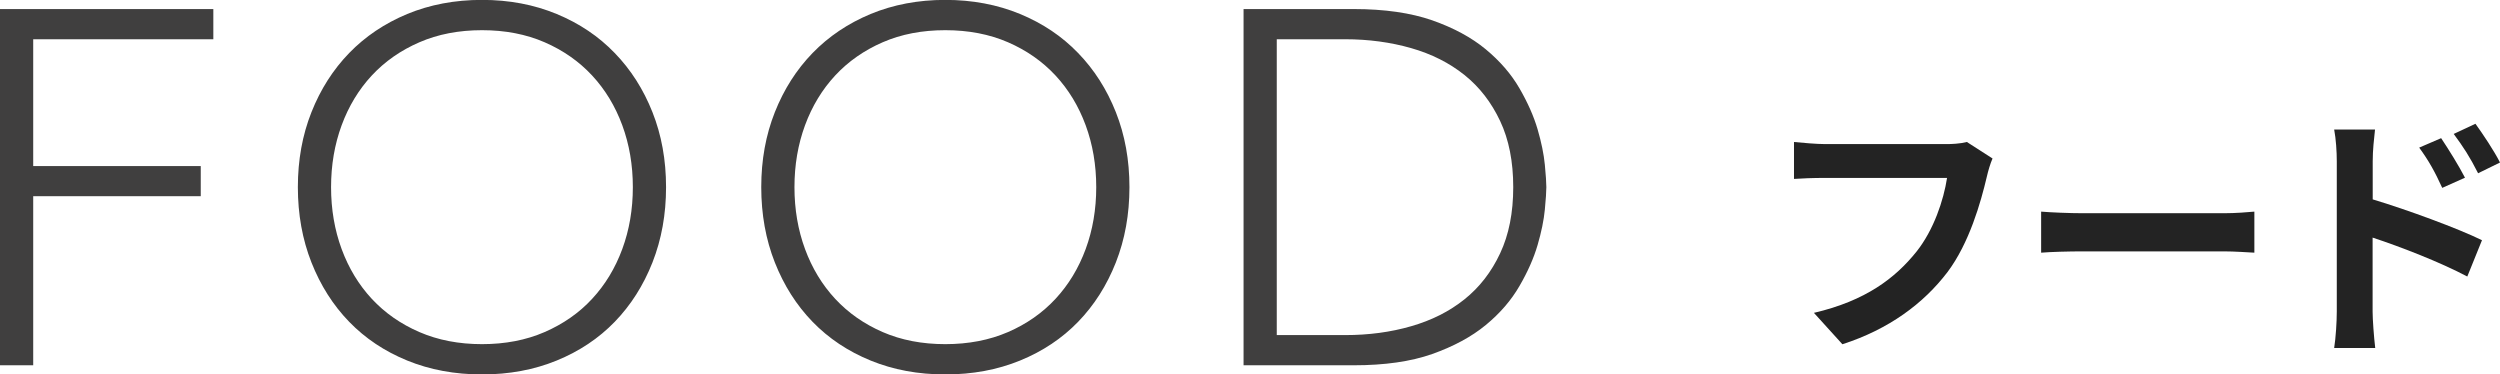
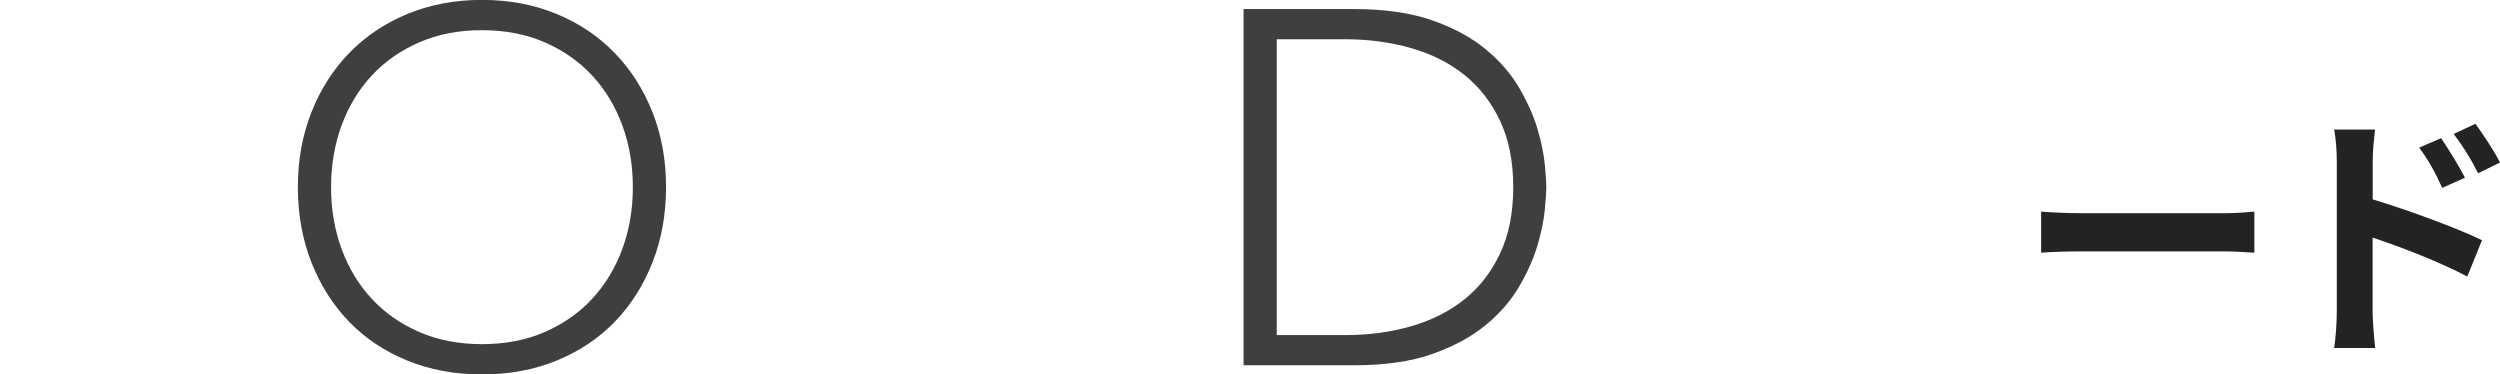
<svg xmlns="http://www.w3.org/2000/svg" viewBox="0 0 248.44 37.2">
  <defs>
    <style>.d{fill:#232323;}.e{fill:#403f3f;}</style>
  </defs>
  <g id="a" />
  <g id="b">
    <g id="c">
      <g>
-         <path class="d" d="M198.01,15.75c-.23,.52-.44,1.25-.57,1.82-.6,2.55-1.74,6.58-3.9,9.46-2.37,3.12-5.82,5.69-10.45,7.18l-2.83-3.12c5.15-1.2,8.09-3.46,10.19-6.08,1.72-2.16,2.7-5.12,3.04-7.33h-12.12c-1.17,0-2.42,.05-3.09,.1v-3.67c.78,.08,2.26,.21,3.12,.21h12.01c.52,0,1.35-.03,2.05-.21l2.55,1.64Z" />
        <path class="d" d="M202.84,21.03c.94,.08,2.83,.16,4.19,.16h13.96c1.2,0,2.37-.1,3.04-.16v4.08c-.62-.03-1.95-.13-3.04-.13h-13.96c-1.48,0-3.22,.05-4.19,.13v-4.08Z" />
        <path class="d" d="M235.78,19.81c3.46,1.04,8.48,2.89,10.87,4.06l-1.46,3.61c-2.7-1.43-6.6-2.94-9.41-3.87v7.36c0,.73,.13,2.55,.26,3.61h-4.08c.16-1.01,.26-2.6,.26-3.61v-14.95c0-.94-.08-2.21-.26-3.15h4.06c-.1,.91-.23,2.05-.23,3.15v3.8Zm6.92-1.14c-.75-1.64-1.33-2.68-2.29-4l2.18-.94c.73,1.09,1.77,2.76,2.37,3.93l-2.26,1.01Zm3.56-1.46c-.83-1.64-1.46-2.6-2.42-3.9l2.16-1.01c.75,1.04,1.85,2.68,2.44,3.85l-2.18,1.07Z" />
      </g>
      <g>
-         <path class="e" d="M0,.9H21.2V3.9H3.3v12.6H19.95v3H3.3v16.8H0V.9Z" />
        <path class="e" d="M29.6,18.6c0-2.7,.45-5.18,1.35-7.45s2.15-4.23,3.75-5.88c1.6-1.65,3.52-2.94,5.77-3.88,2.25-.93,4.73-1.4,7.43-1.4s5.17,.47,7.42,1.4c2.25,.93,4.17,2.22,5.77,3.88,1.6,1.65,2.85,3.61,3.75,5.88,.9,2.27,1.35,4.75,1.35,7.45s-.45,5.19-1.35,7.48c-.9,2.28-2.15,4.25-3.75,5.9-1.6,1.65-3.52,2.93-5.77,3.85-2.25,.92-4.73,1.38-7.42,1.38s-5.18-.46-7.43-1.38c-2.25-.92-4.17-2.2-5.77-3.85s-2.85-3.62-3.75-5.9-1.35-4.78-1.35-7.48Zm3.3,0c0,2.2,.35,4.25,1.05,6.15,.7,1.9,1.7,3.55,3,4.95,1.3,1.4,2.88,2.5,4.73,3.3,1.85,.8,3.92,1.2,6.22,1.2s4.38-.4,6.22-1.2,3.43-1.9,4.72-3.3c1.3-1.4,2.3-3.05,3-4.95,.7-1.9,1.05-3.95,1.05-6.15s-.35-4.25-1.05-6.15c-.7-1.9-1.7-3.55-3-4.95-1.3-1.4-2.88-2.5-4.72-3.3s-3.92-1.2-6.22-1.2-4.38,.4-6.22,1.2c-1.85,.8-3.43,1.9-4.73,3.3-1.3,1.4-2.3,3.05-3,4.95-.7,1.9-1.05,3.95-1.05,6.15Z" />
-         <path class="e" d="M75.65,18.6c0-2.7,.45-5.18,1.35-7.45,.9-2.27,2.15-4.23,3.75-5.88,1.6-1.65,3.52-2.94,5.77-3.88,2.25-.93,4.73-1.4,7.42-1.4s5.18,.47,7.43,1.4c2.25,.93,4.17,2.22,5.77,3.88,1.6,1.65,2.85,3.61,3.75,5.88,.9,2.27,1.35,4.75,1.35,7.45s-.45,5.19-1.35,7.48c-.9,2.28-2.15,4.25-3.75,5.9-1.6,1.65-3.52,2.93-5.77,3.85-2.25,.92-4.73,1.38-7.43,1.38s-5.17-.46-7.42-1.38c-2.25-.92-4.17-2.2-5.77-3.85-1.6-1.65-2.85-3.62-3.75-5.9-.9-2.28-1.35-4.78-1.35-7.48Zm3.3,0c0,2.2,.35,4.25,1.05,6.15,.7,1.9,1.7,3.55,3,4.95,1.3,1.4,2.88,2.5,4.72,3.3s3.92,1.2,6.22,1.2,4.38-.4,6.23-1.2c1.85-.8,3.42-1.9,4.72-3.3,1.3-1.4,2.3-3.05,3-4.95,.7-1.9,1.05-3.95,1.05-6.15s-.35-4.25-1.05-6.15c-.7-1.9-1.7-3.55-3-4.95-1.3-1.4-2.88-2.5-4.72-3.3-1.85-.8-3.92-1.2-6.23-1.2s-4.38,.4-6.22,1.2-3.42,1.9-4.72,3.3c-1.3,1.4-2.3,3.05-3,4.95-.7,1.9-1.05,3.95-1.05,6.15Z" />
        <path class="e" d="M123.58,.9h10.95c3.07,0,5.67,.38,7.8,1.12,2.13,.75,3.91,1.71,5.32,2.88s2.53,2.46,3.35,3.88c.82,1.42,1.42,2.77,1.8,4.07,.38,1.3,.62,2.48,.72,3.52,.1,1.05,.15,1.79,.15,2.23s-.05,1.18-.15,2.23c-.1,1.05-.34,2.22-.72,3.52-.38,1.3-.98,2.66-1.8,4.07-.82,1.42-1.93,2.71-3.35,3.88-1.42,1.17-3.19,2.12-5.32,2.88-2.13,.75-4.73,1.12-7.8,1.12h-10.95V.9Zm3.3,32.4h6.8c2.33,0,4.52-.29,6.55-.88,2.03-.58,3.8-1.47,5.3-2.67s2.68-2.72,3.55-4.58c.87-1.85,1.3-4.04,1.3-6.57s-.43-4.73-1.3-6.57c-.87-1.85-2.05-3.38-3.55-4.58s-3.27-2.09-5.3-2.67-4.22-.88-6.55-.88h-6.8v29.4Z" />
      </g>
    </g>
  </g>
</svg>